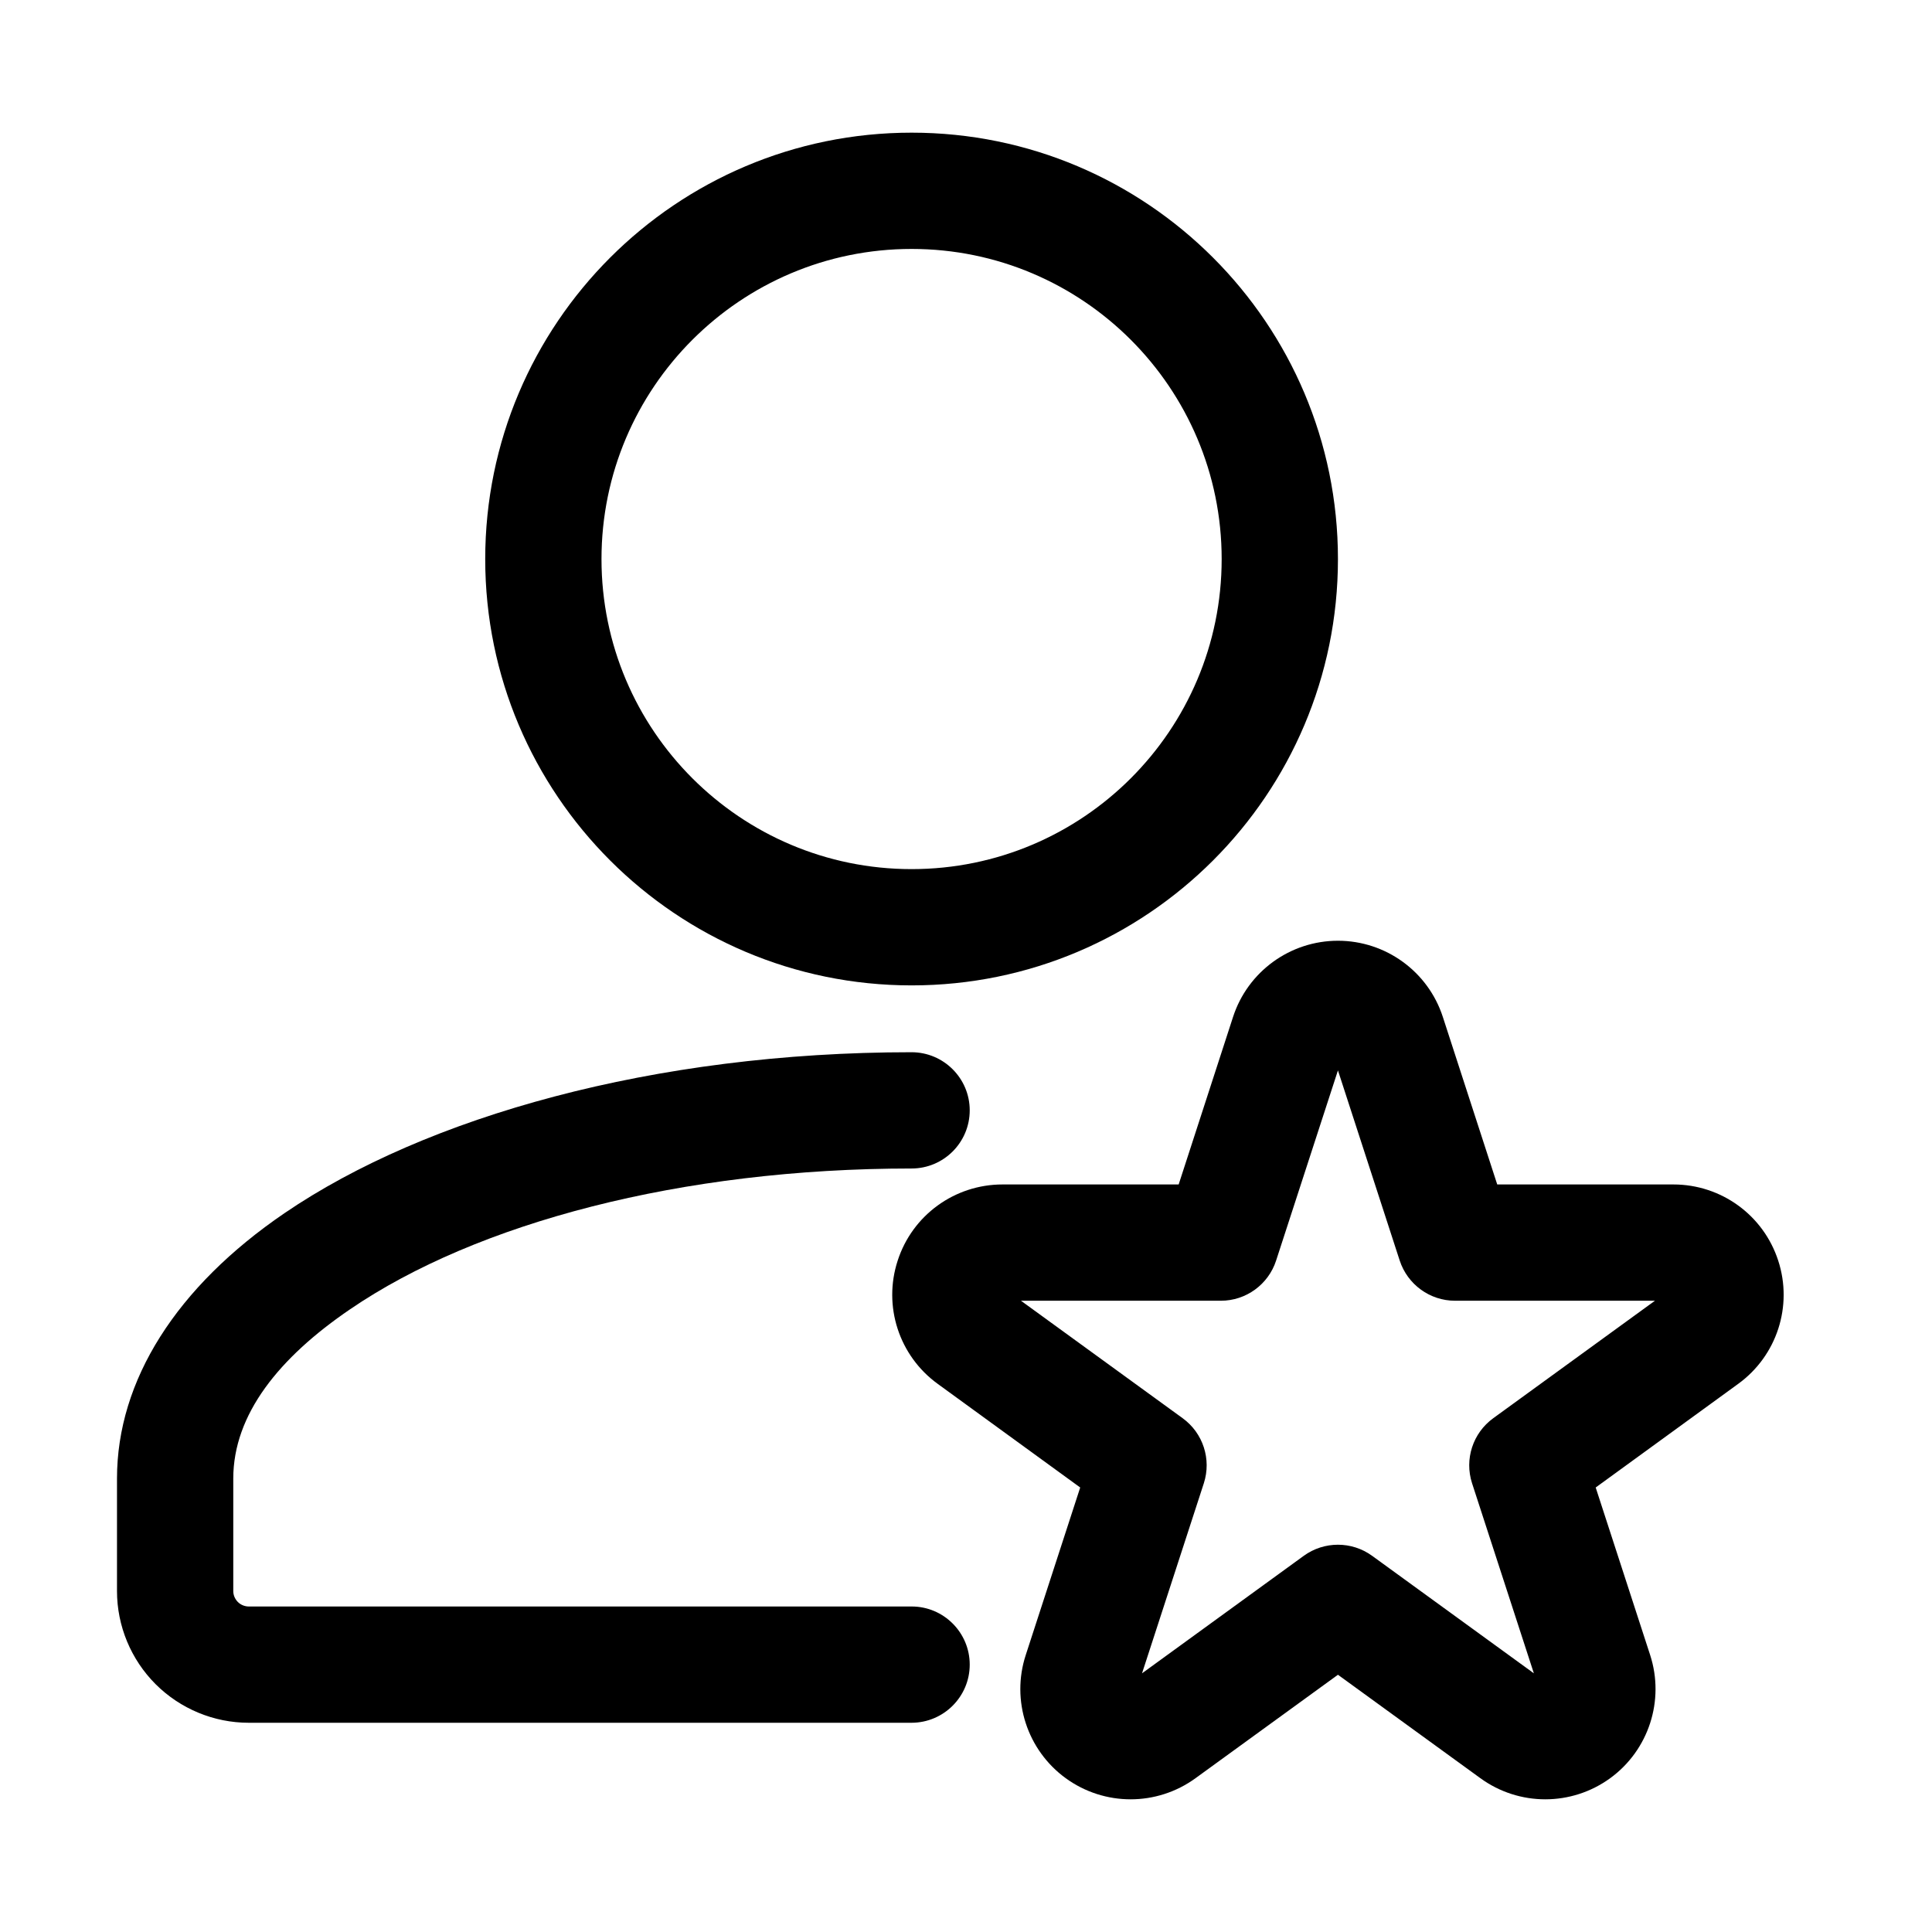
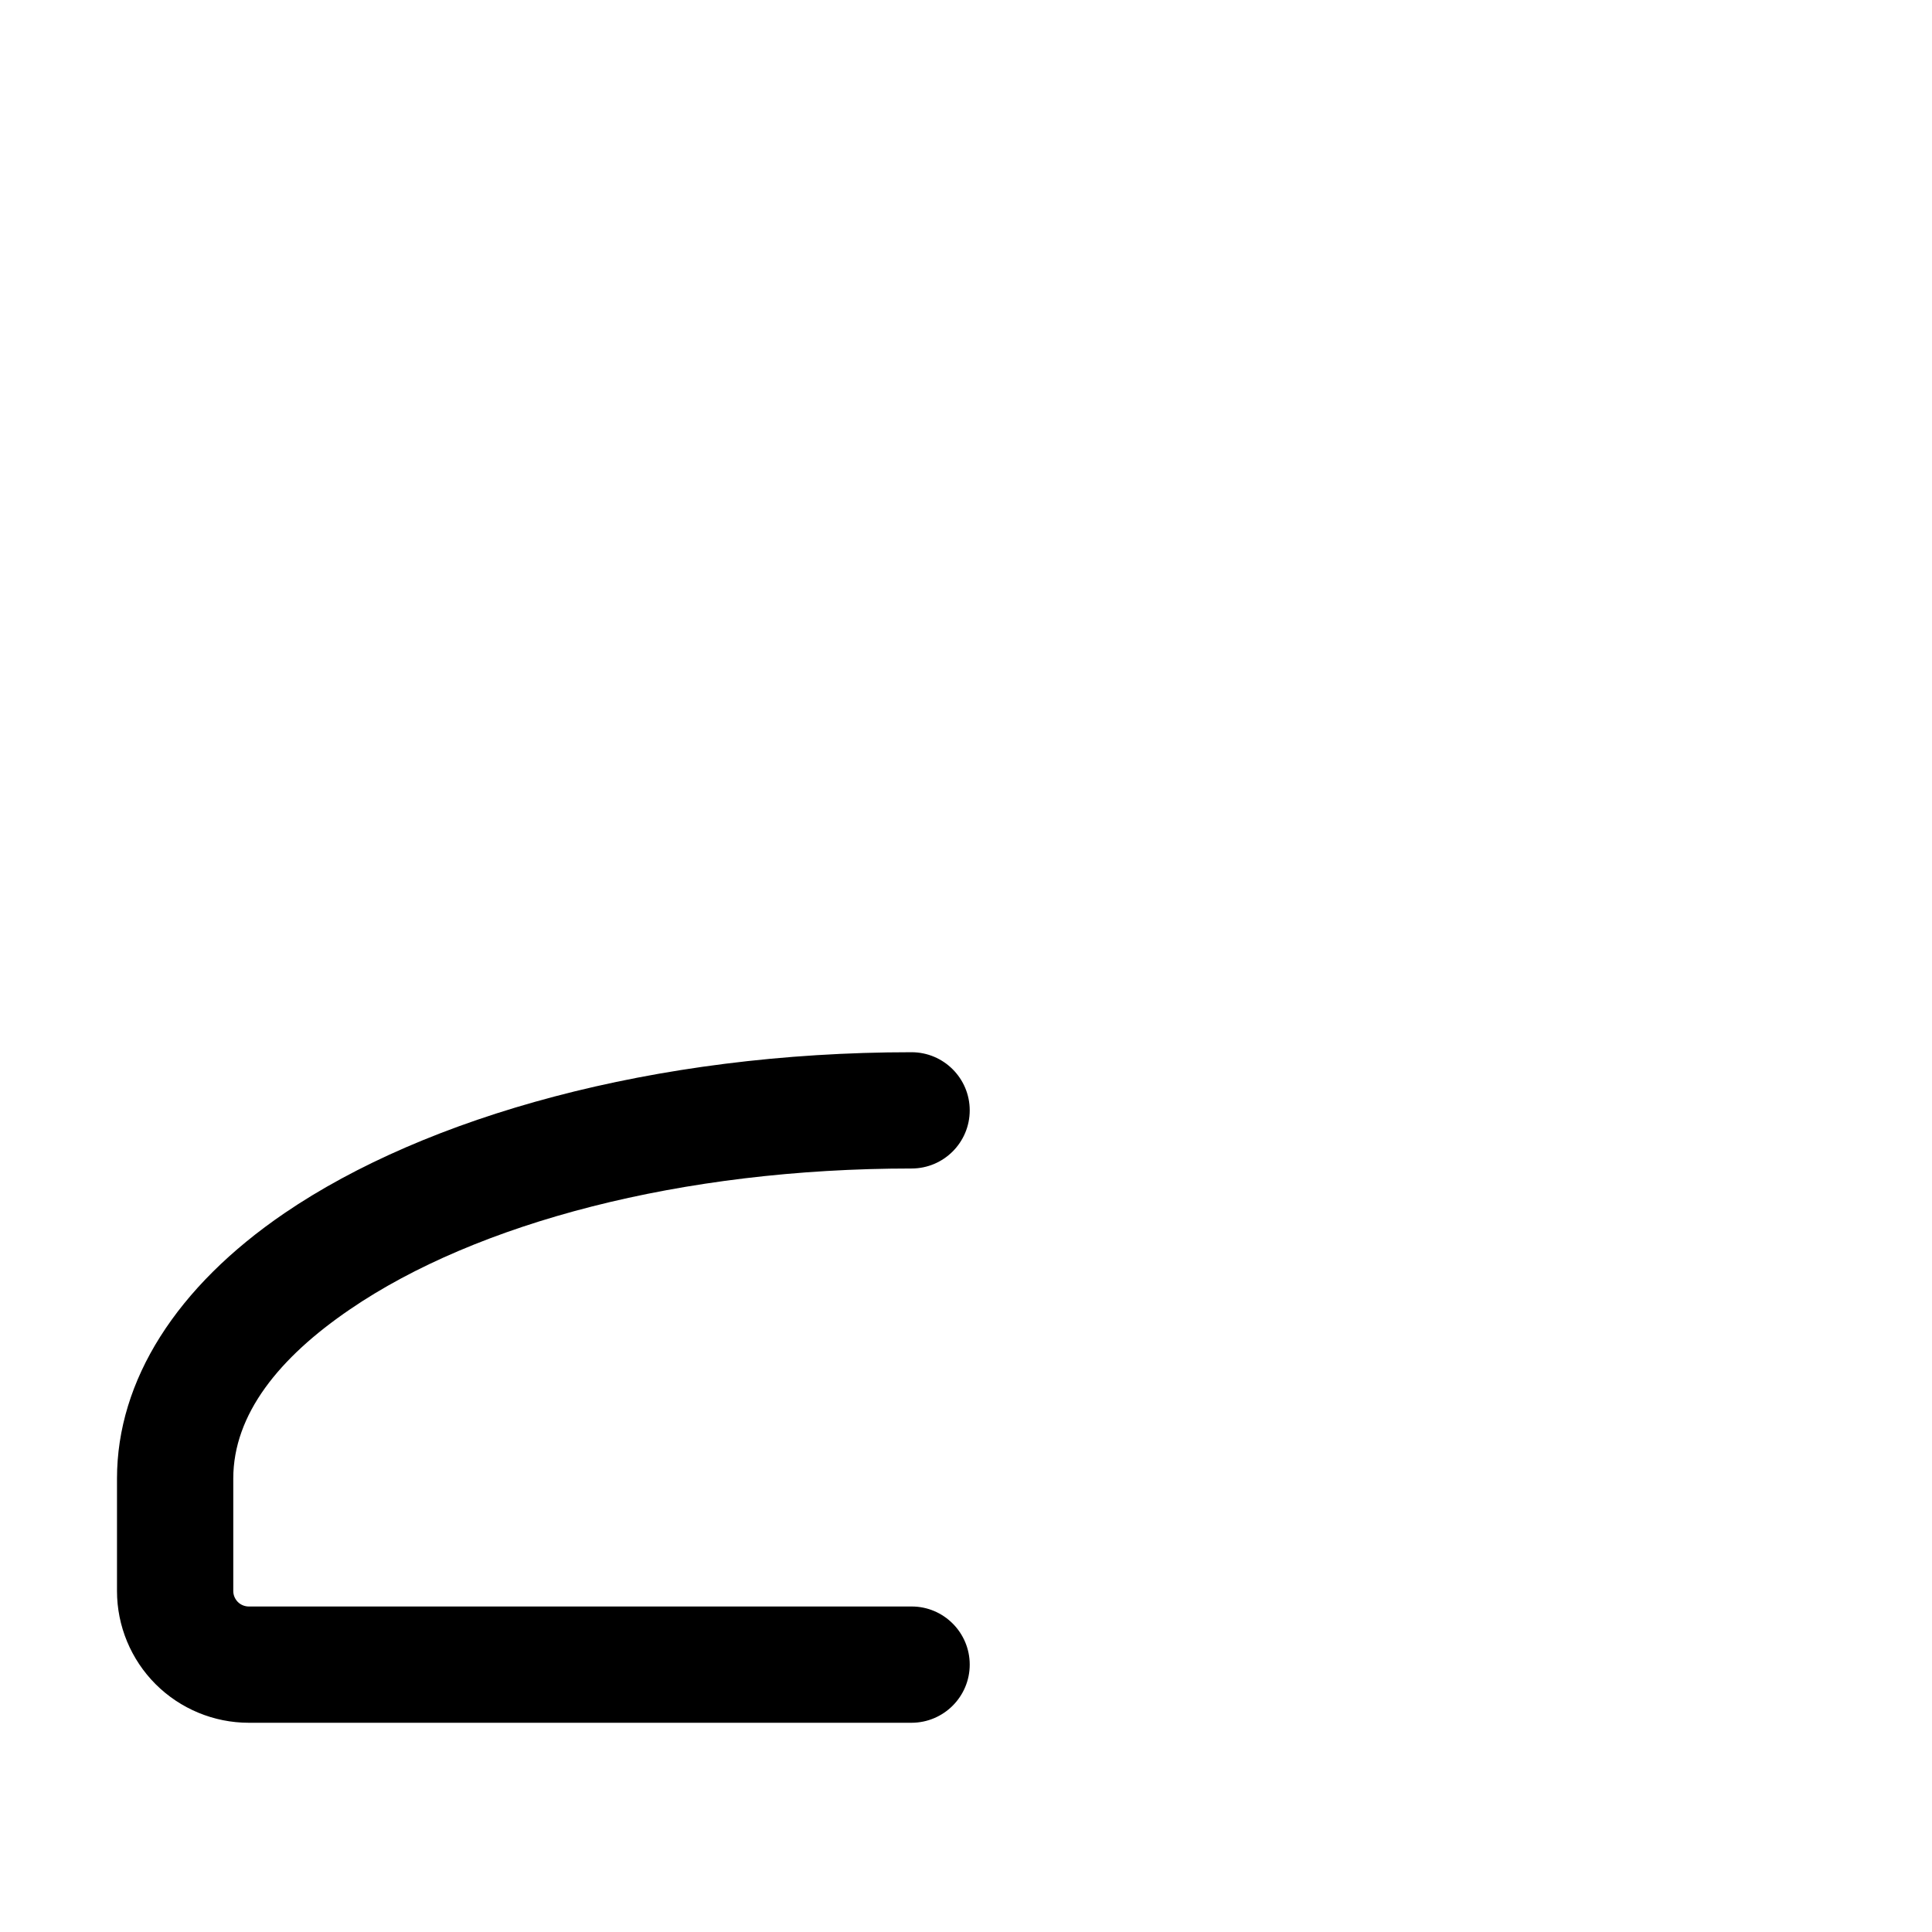
<svg xmlns="http://www.w3.org/2000/svg" width="27" height="27" viewBox="0 0 27 27" fill="none">
-   <path fillRule="evenodd" clipRule="evenodd" d="M17.232 14.212L16.472 16.553H14.01C13.342 16.553 12.75 16.982 12.545 17.618C12.338 18.253 12.564 18.948 13.105 19.34L15.096 20.788L14.335 23.129C14.128 23.763 14.355 24.459 14.894 24.851C15.435 25.244 16.166 25.244 16.707 24.851L18.698 23.405L20.689 24.851C21.23 25.244 21.961 25.244 22.502 24.851C23.041 24.459 23.267 23.763 23.061 23.129L22.3 20.788L24.291 19.34C24.832 18.948 25.058 18.253 24.851 17.618C24.645 16.982 24.054 16.553 23.386 16.553H20.924L20.164 14.212C19.958 13.577 19.365 13.147 18.698 13.147C18.031 13.147 17.438 13.577 17.232 14.212ZM18.698 14.959L19.561 17.616C19.67 17.95 19.982 18.178 20.334 18.178H23.128L20.868 19.82C20.583 20.027 20.464 20.393 20.572 20.728L21.436 23.385L19.176 21.743C18.891 21.536 18.505 21.536 18.22 21.743L15.96 23.385L16.824 20.728C16.932 20.393 16.813 20.027 16.528 19.82L14.268 18.178H17.062C17.414 18.178 17.726 17.95 17.834 17.616L18.698 14.959Z" fill="black" />
  <path fillRule="evenodd" clipRule="evenodd" d="M12.739 22.451H3.477C3.42 22.451 3.364 22.428 3.324 22.388C3.283 22.346 3.26 22.292 3.26 22.235C3.26 22.234 3.26 20.664 3.26 20.664C3.26 19.764 3.903 18.971 4.893 18.297C6.661 17.09 9.522 16.33 12.739 16.33C13.188 16.33 13.552 15.966 13.552 15.517C13.552 15.07 13.188 14.705 12.739 14.705C9.141 14.705 5.955 15.605 3.976 16.954C2.467 17.983 1.635 19.29 1.635 20.663V22.235C1.635 22.722 1.829 23.191 2.175 23.537C2.52 23.881 2.988 24.076 3.477 24.076H12.739C13.188 24.075 13.552 23.711 13.552 23.263C13.552 22.816 13.188 22.45 12.739 22.451Z" fill="black" />
-   <path fillRule="evenodd" clipRule="evenodd" d="M12.74 1.854C9.451 1.854 6.781 4.524 6.781 7.813C6.781 11.102 9.451 13.771 12.74 13.771C16.029 13.771 18.698 11.102 18.698 7.813C18.698 4.524 16.029 1.854 12.74 1.854ZM12.74 3.479C15.132 3.479 17.073 5.421 17.073 7.813C17.073 10.205 15.132 12.146 12.74 12.146C10.348 12.146 8.406 10.205 8.406 7.813C8.406 5.421 10.348 3.479 12.74 3.479Z" fill="black" />
</svg>